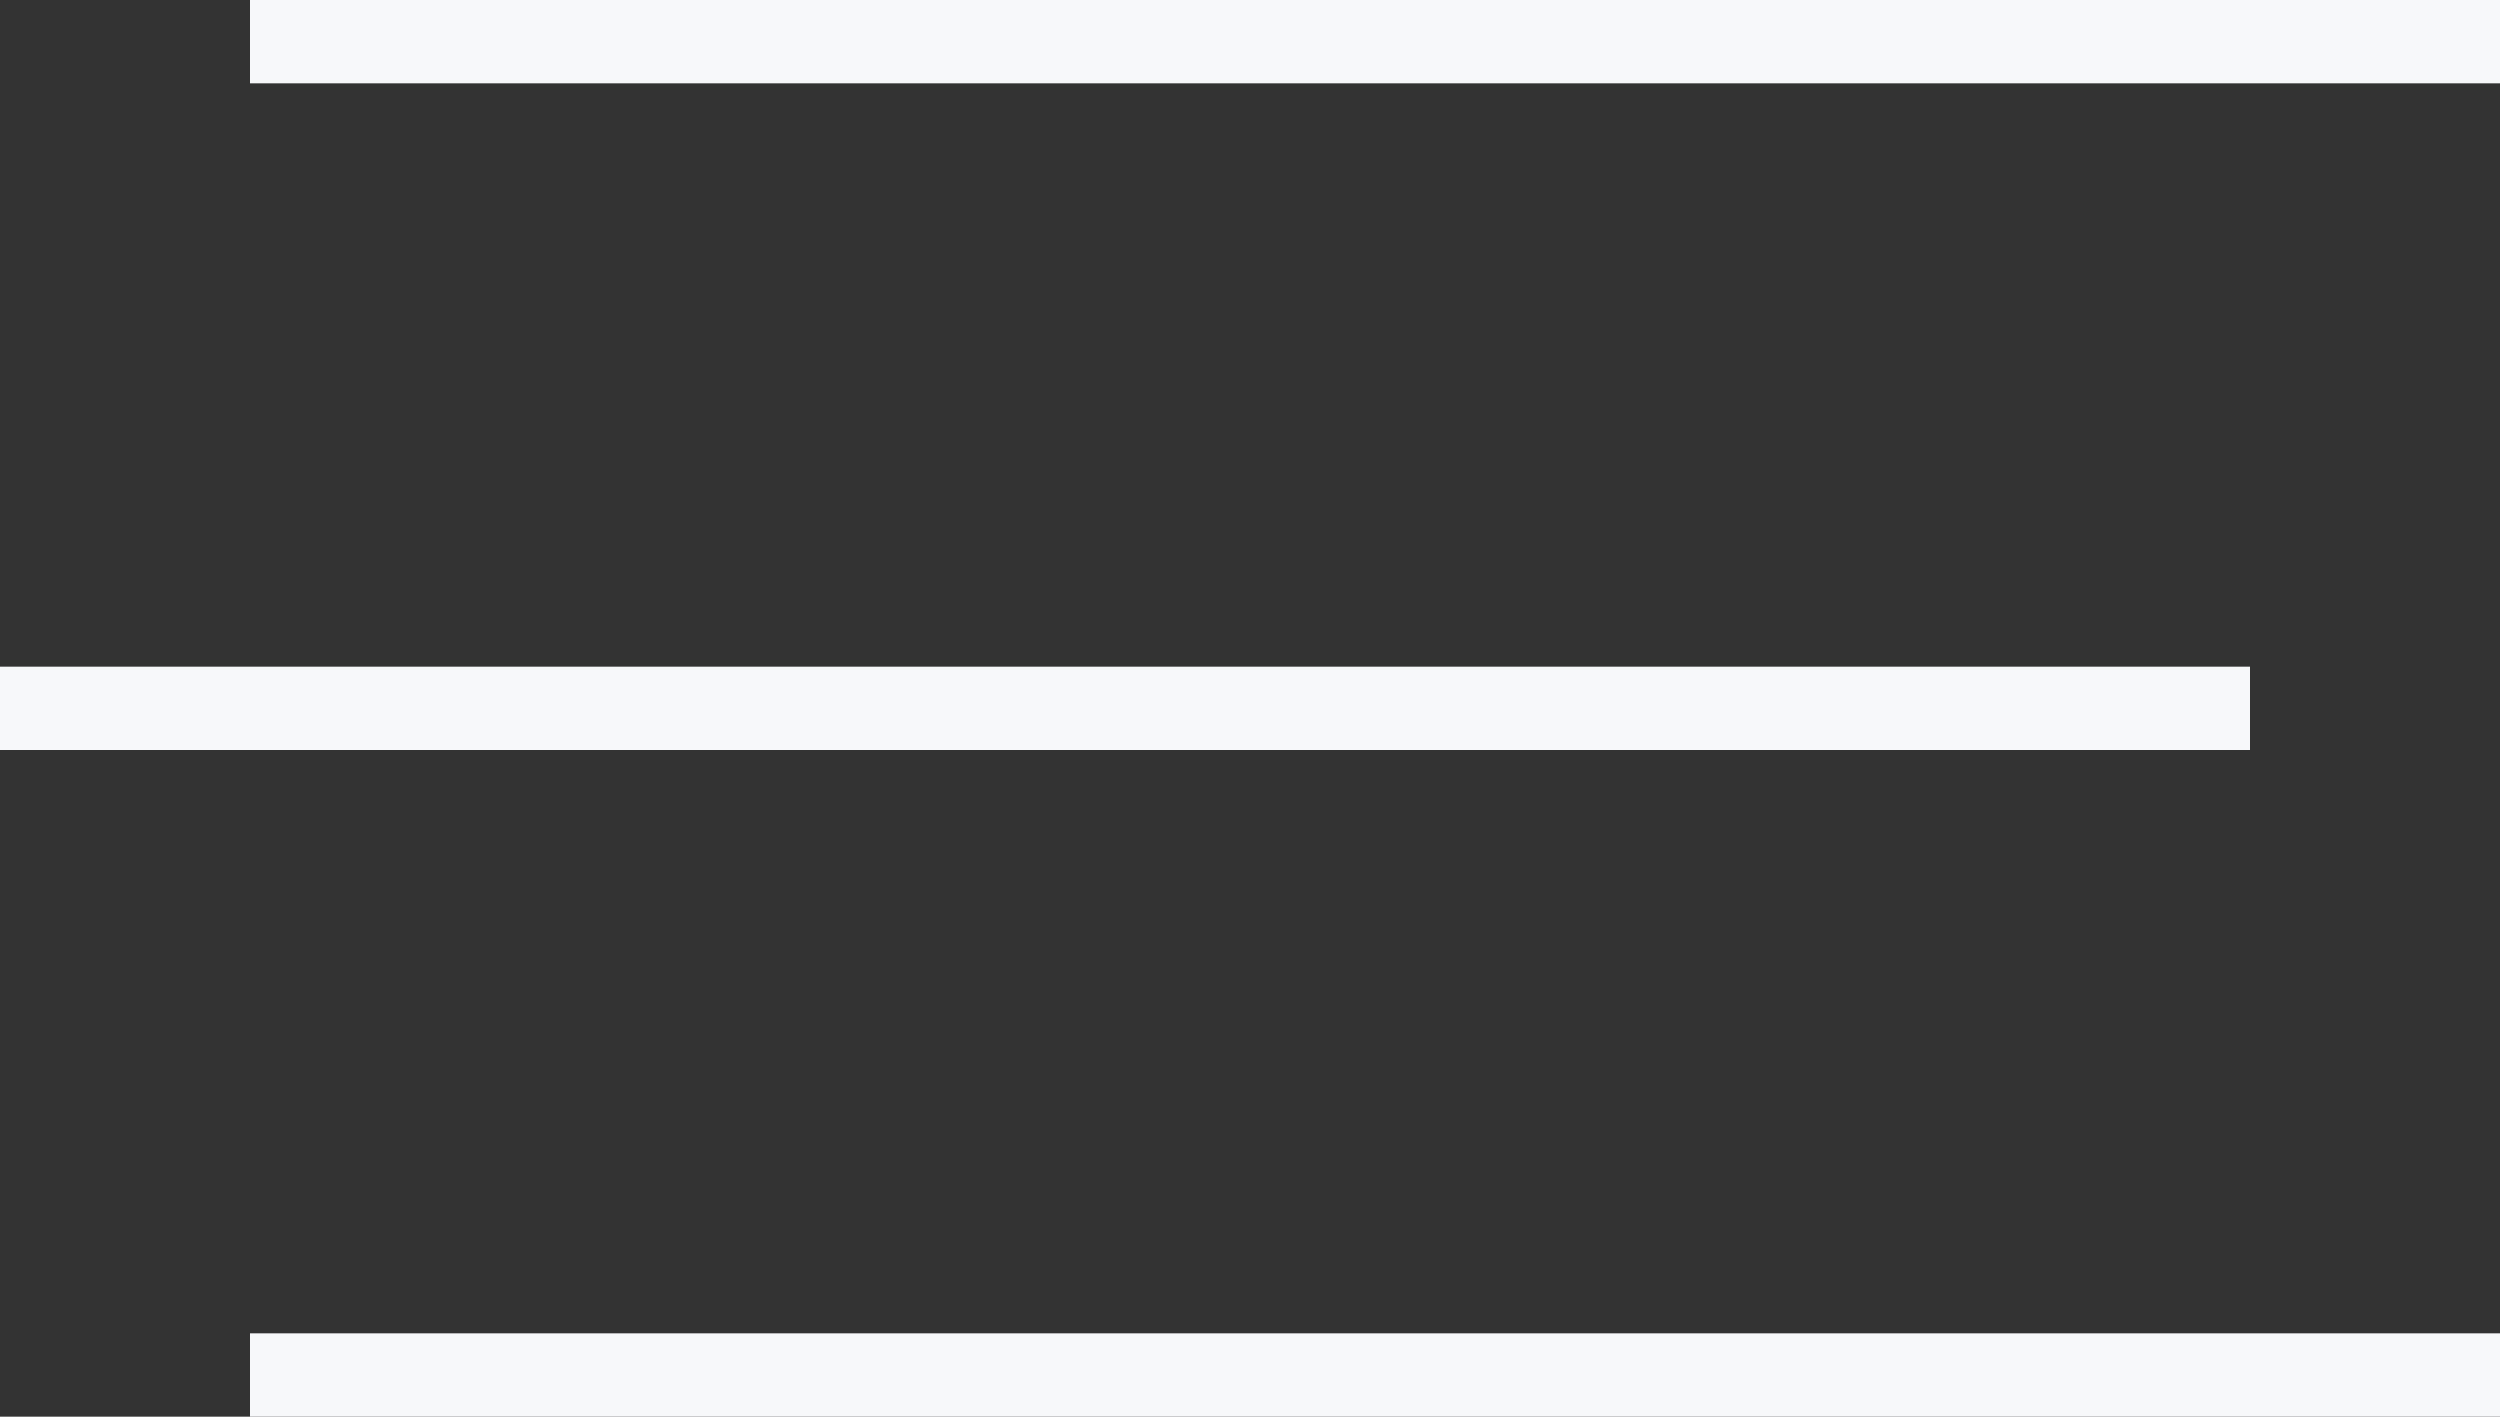
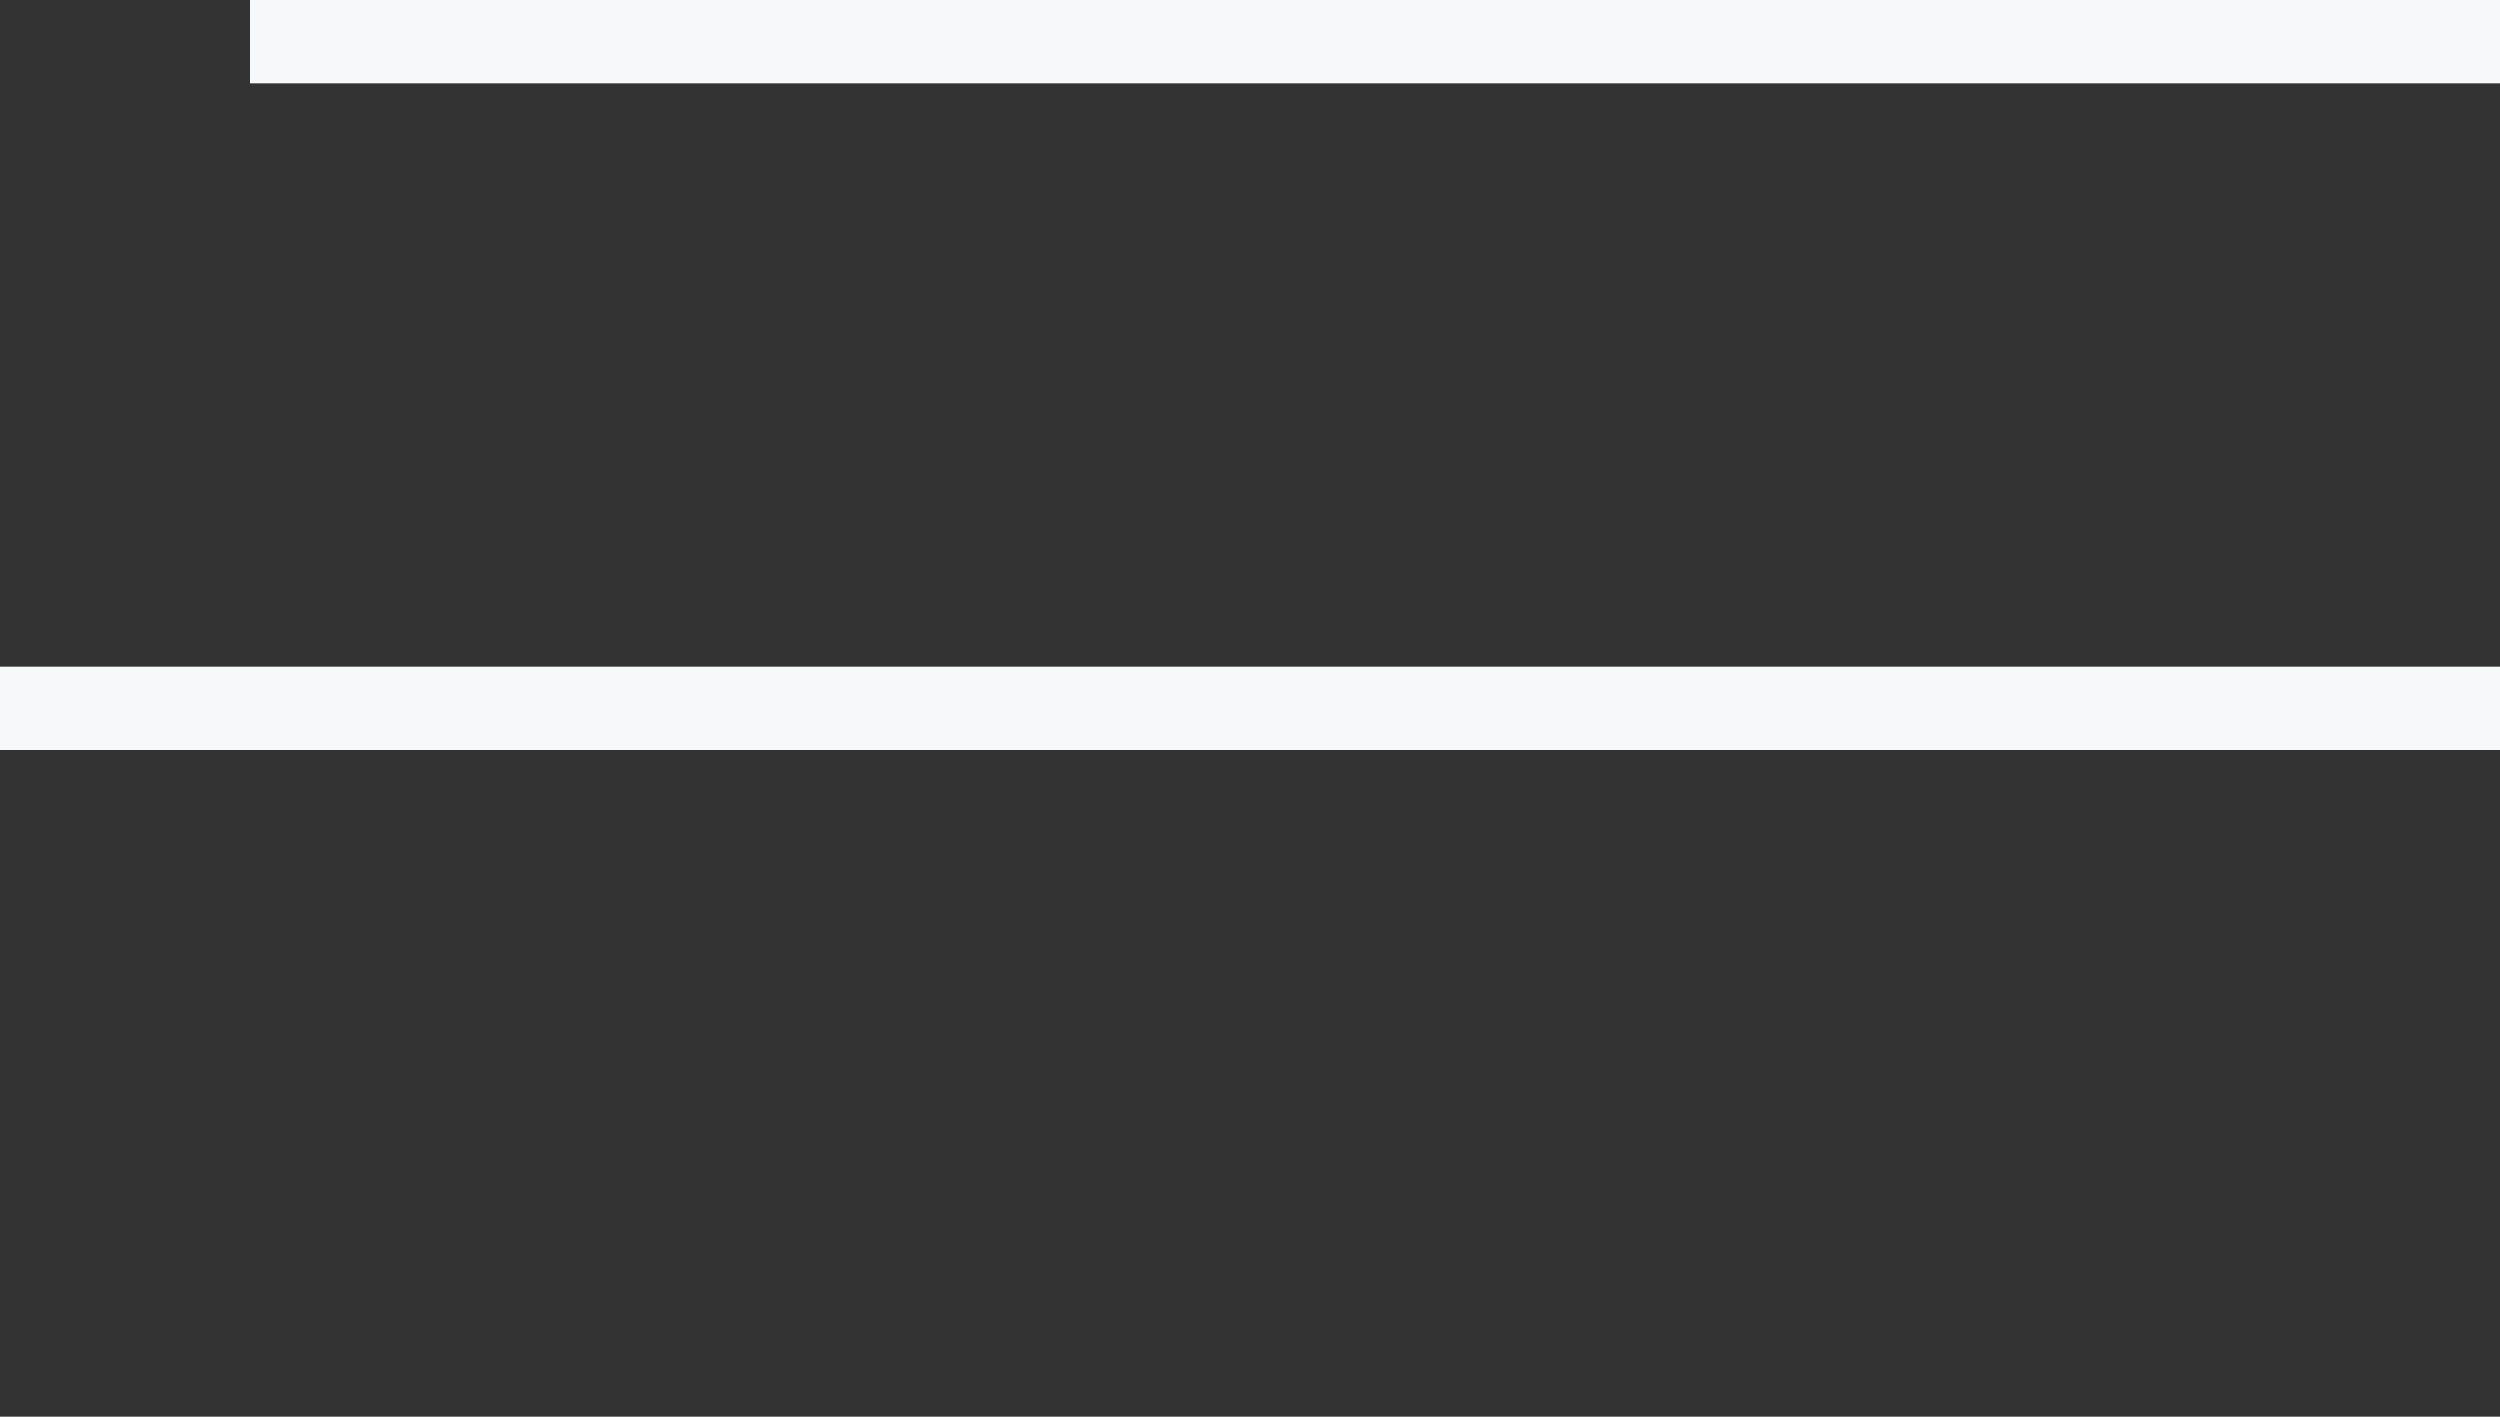
<svg xmlns="http://www.w3.org/2000/svg" width="30" height="17" viewBox="0 0 30 17">
  <rect x="0" y="0" width="30" height="17" fill="#333333" stroke="none" />
  <g stroke="#F7F8FA" fill="none" fill-rule="evenodd">
-     <path d="M3 .5h27M0 8.5h27M3 16.5h27" />
+     <path d="M3 .5h27M0 8.5h27h27" />
  </g>
</svg>